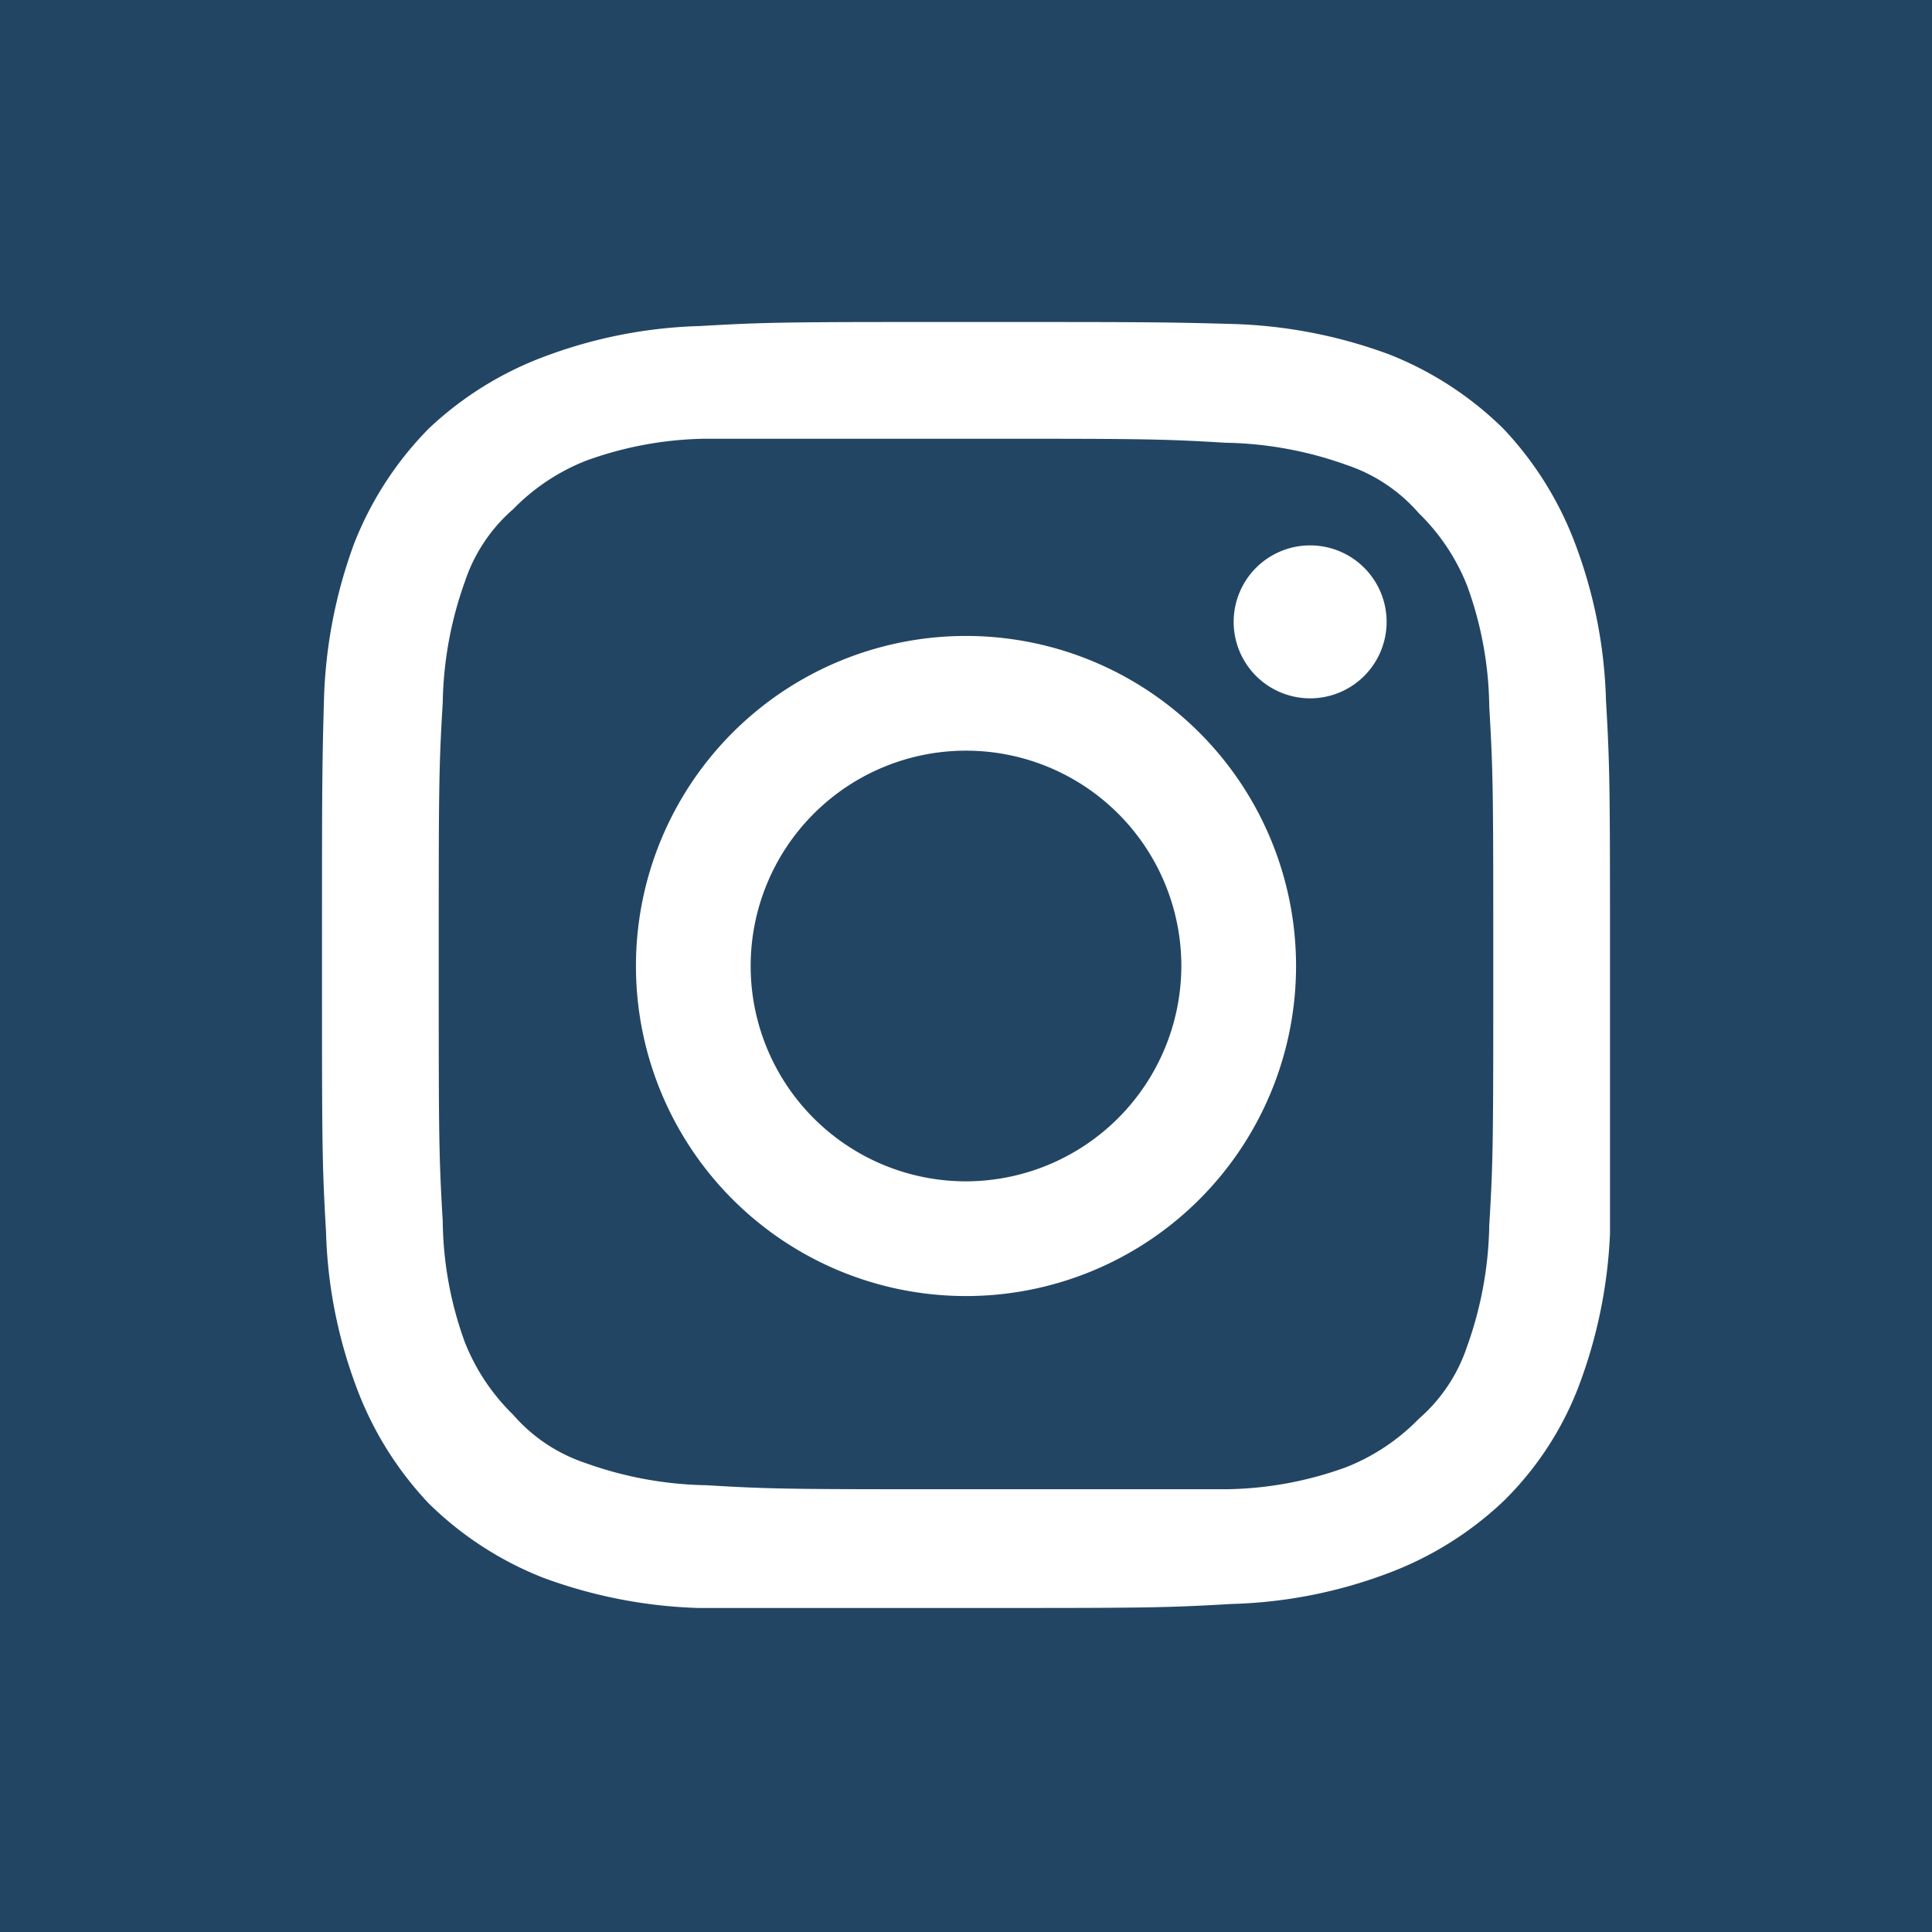
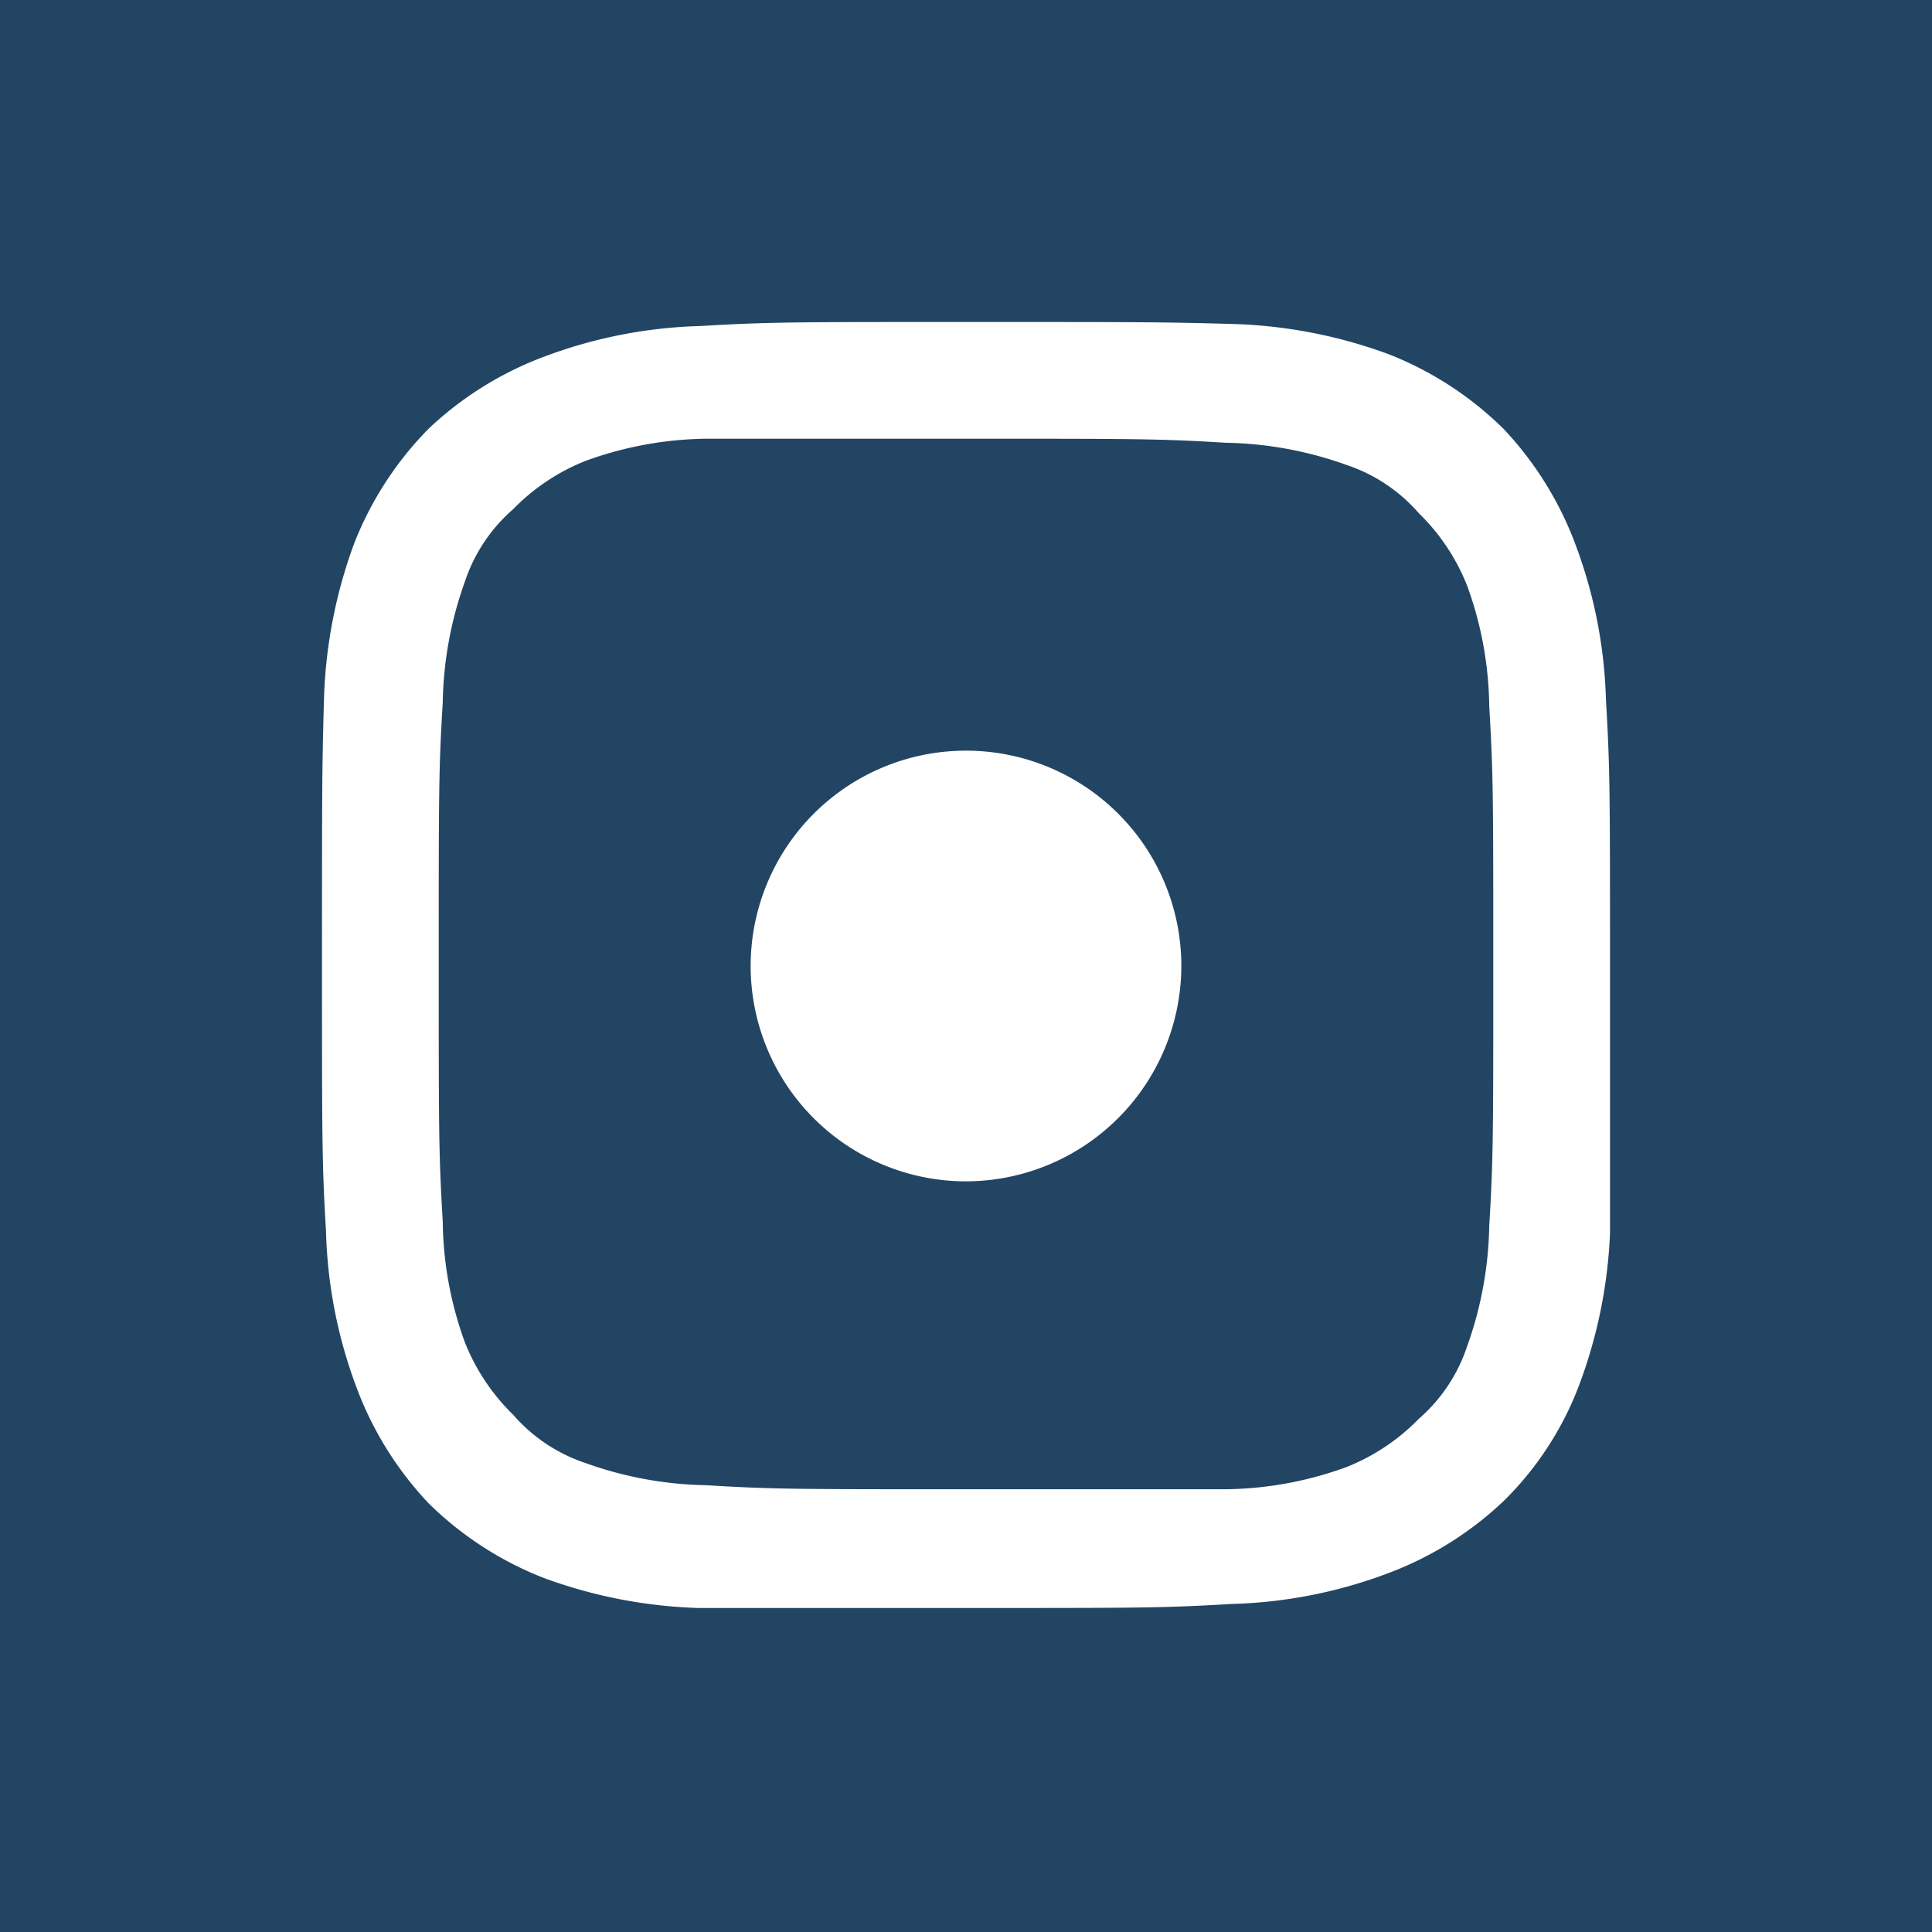
<svg xmlns="http://www.w3.org/2000/svg" viewBox="0 0 48 48">
  <defs>
    <style>.cls-1{fill:#234564;}.cls-2{fill:#fff;}</style>
  </defs>
  <g id="Ebene_2" data-name="Ebene 2">
    <g id="Ebene_1-2" data-name="Ebene 1">
      <rect class="cls-1" width="48" height="48" />
      <path class="cls-2" d="M24,8c-4.35,0-4.9,0-6.6.1a11.88,11.88,0,0,0-3.85.75,8.5,8.5,0,0,0-2.9,1.8A8.46,8.46,0,0,0,8.8,13.5a12.18,12.18,0,0,0-.75,3.85C8,19.1,8,19.65,8,24s0,4.9.1,6.6a11.88,11.88,0,0,0,.75,3.85,8.5,8.5,0,0,0,1.8,2.9A8.46,8.46,0,0,0,13.5,39.2a12.18,12.18,0,0,0,3.85.75c1.75,0,2.3,0,6.65,0s4.9,0,6.6-.1a11.88,11.88,0,0,0,3.85-.75,8.5,8.5,0,0,0,2.9-1.8A8,8,0,0,0,39.2,34.5,12.18,12.18,0,0,0,40,30.65c0-1.75,0-2.3,0-6.65s0-4.9-.1-6.6a11.88,11.88,0,0,0-.75-3.85,8.5,8.5,0,0,0-1.8-2.9A8.46,8.46,0,0,0,34.5,8.8a12.18,12.18,0,0,0-3.85-.75C28.9,8,28.35,8,24,8m0,2.9c4.25,0,4.8,0,6.45.1a9.31,9.31,0,0,1,3,.55,4.09,4.09,0,0,1,1.8,1.2,5.17,5.17,0,0,1,1.2,1.8,9,9,0,0,1,.55,3c.1,1.7.1,2.2.1,6.45s0,4.8-.1,6.45a9.31,9.31,0,0,1-.55,3,4.09,4.09,0,0,1-1.2,1.8,5.17,5.17,0,0,1-1.8,1.2,9,9,0,0,1-3,.55H24c-4.25,0-4.8,0-6.45-.1a9.31,9.31,0,0,1-3-.55,4.09,4.09,0,0,1-1.8-1.2,5.17,5.17,0,0,1-1.2-1.8,9,9,0,0,1-.55-3c-.1-1.7-.1-2.2-.1-6.45s0-4.8.1-6.45a9.31,9.31,0,0,1,.55-3,4.09,4.09,0,0,1,1.2-1.8,5.17,5.17,0,0,1,1.8-1.2,9,9,0,0,1,3-.55H24" />
-       <path class="cls-2" d="M24,29.35A5.35,5.35,0,1,1,29.35,24,5.36,5.36,0,0,1,24,29.35M24,15.8A8.2,8.2,0,1,0,32.2,24,8.2,8.2,0,0,0,24,15.8" />
-       <path class="cls-2" d="M34.45,15.45a1.9,1.9,0,1,1-1.9-1.9,1.9,1.9,0,0,1,1.9,1.9" />
+       <path class="cls-2" d="M24,29.35A5.35,5.35,0,1,1,29.35,24,5.36,5.36,0,0,1,24,29.35M24,15.8" />
    </g>
  </g>
</svg>